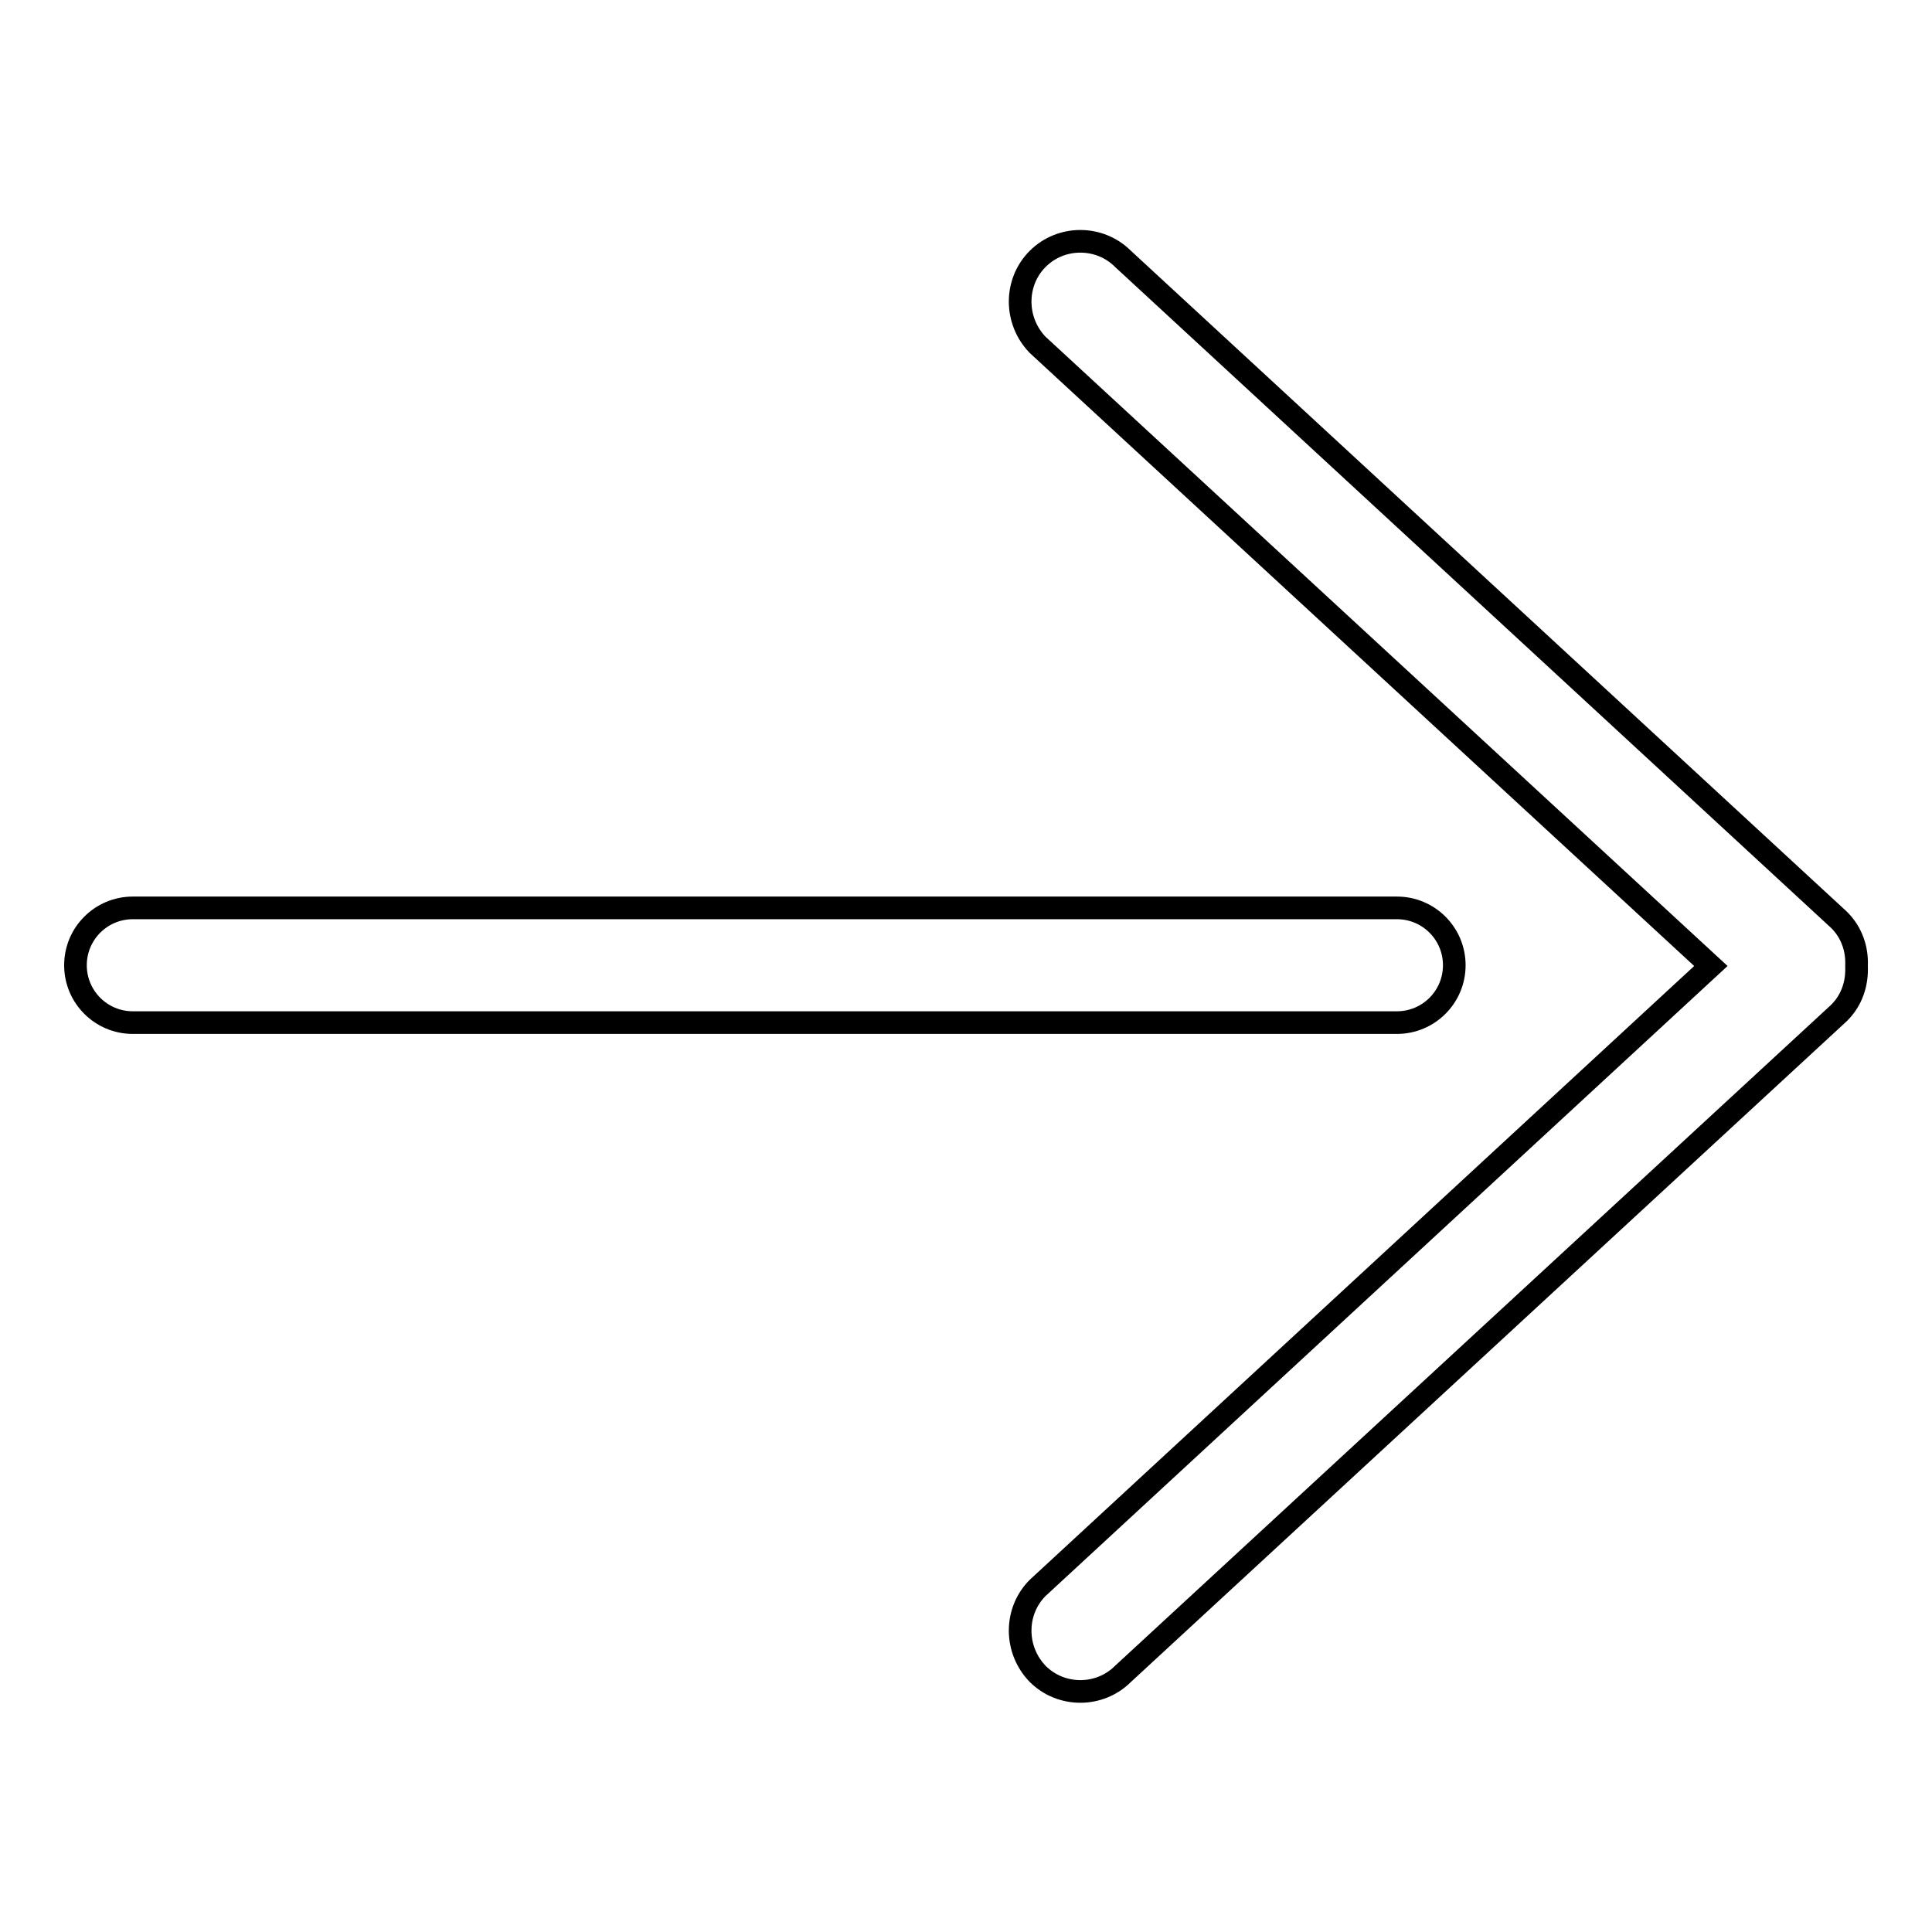
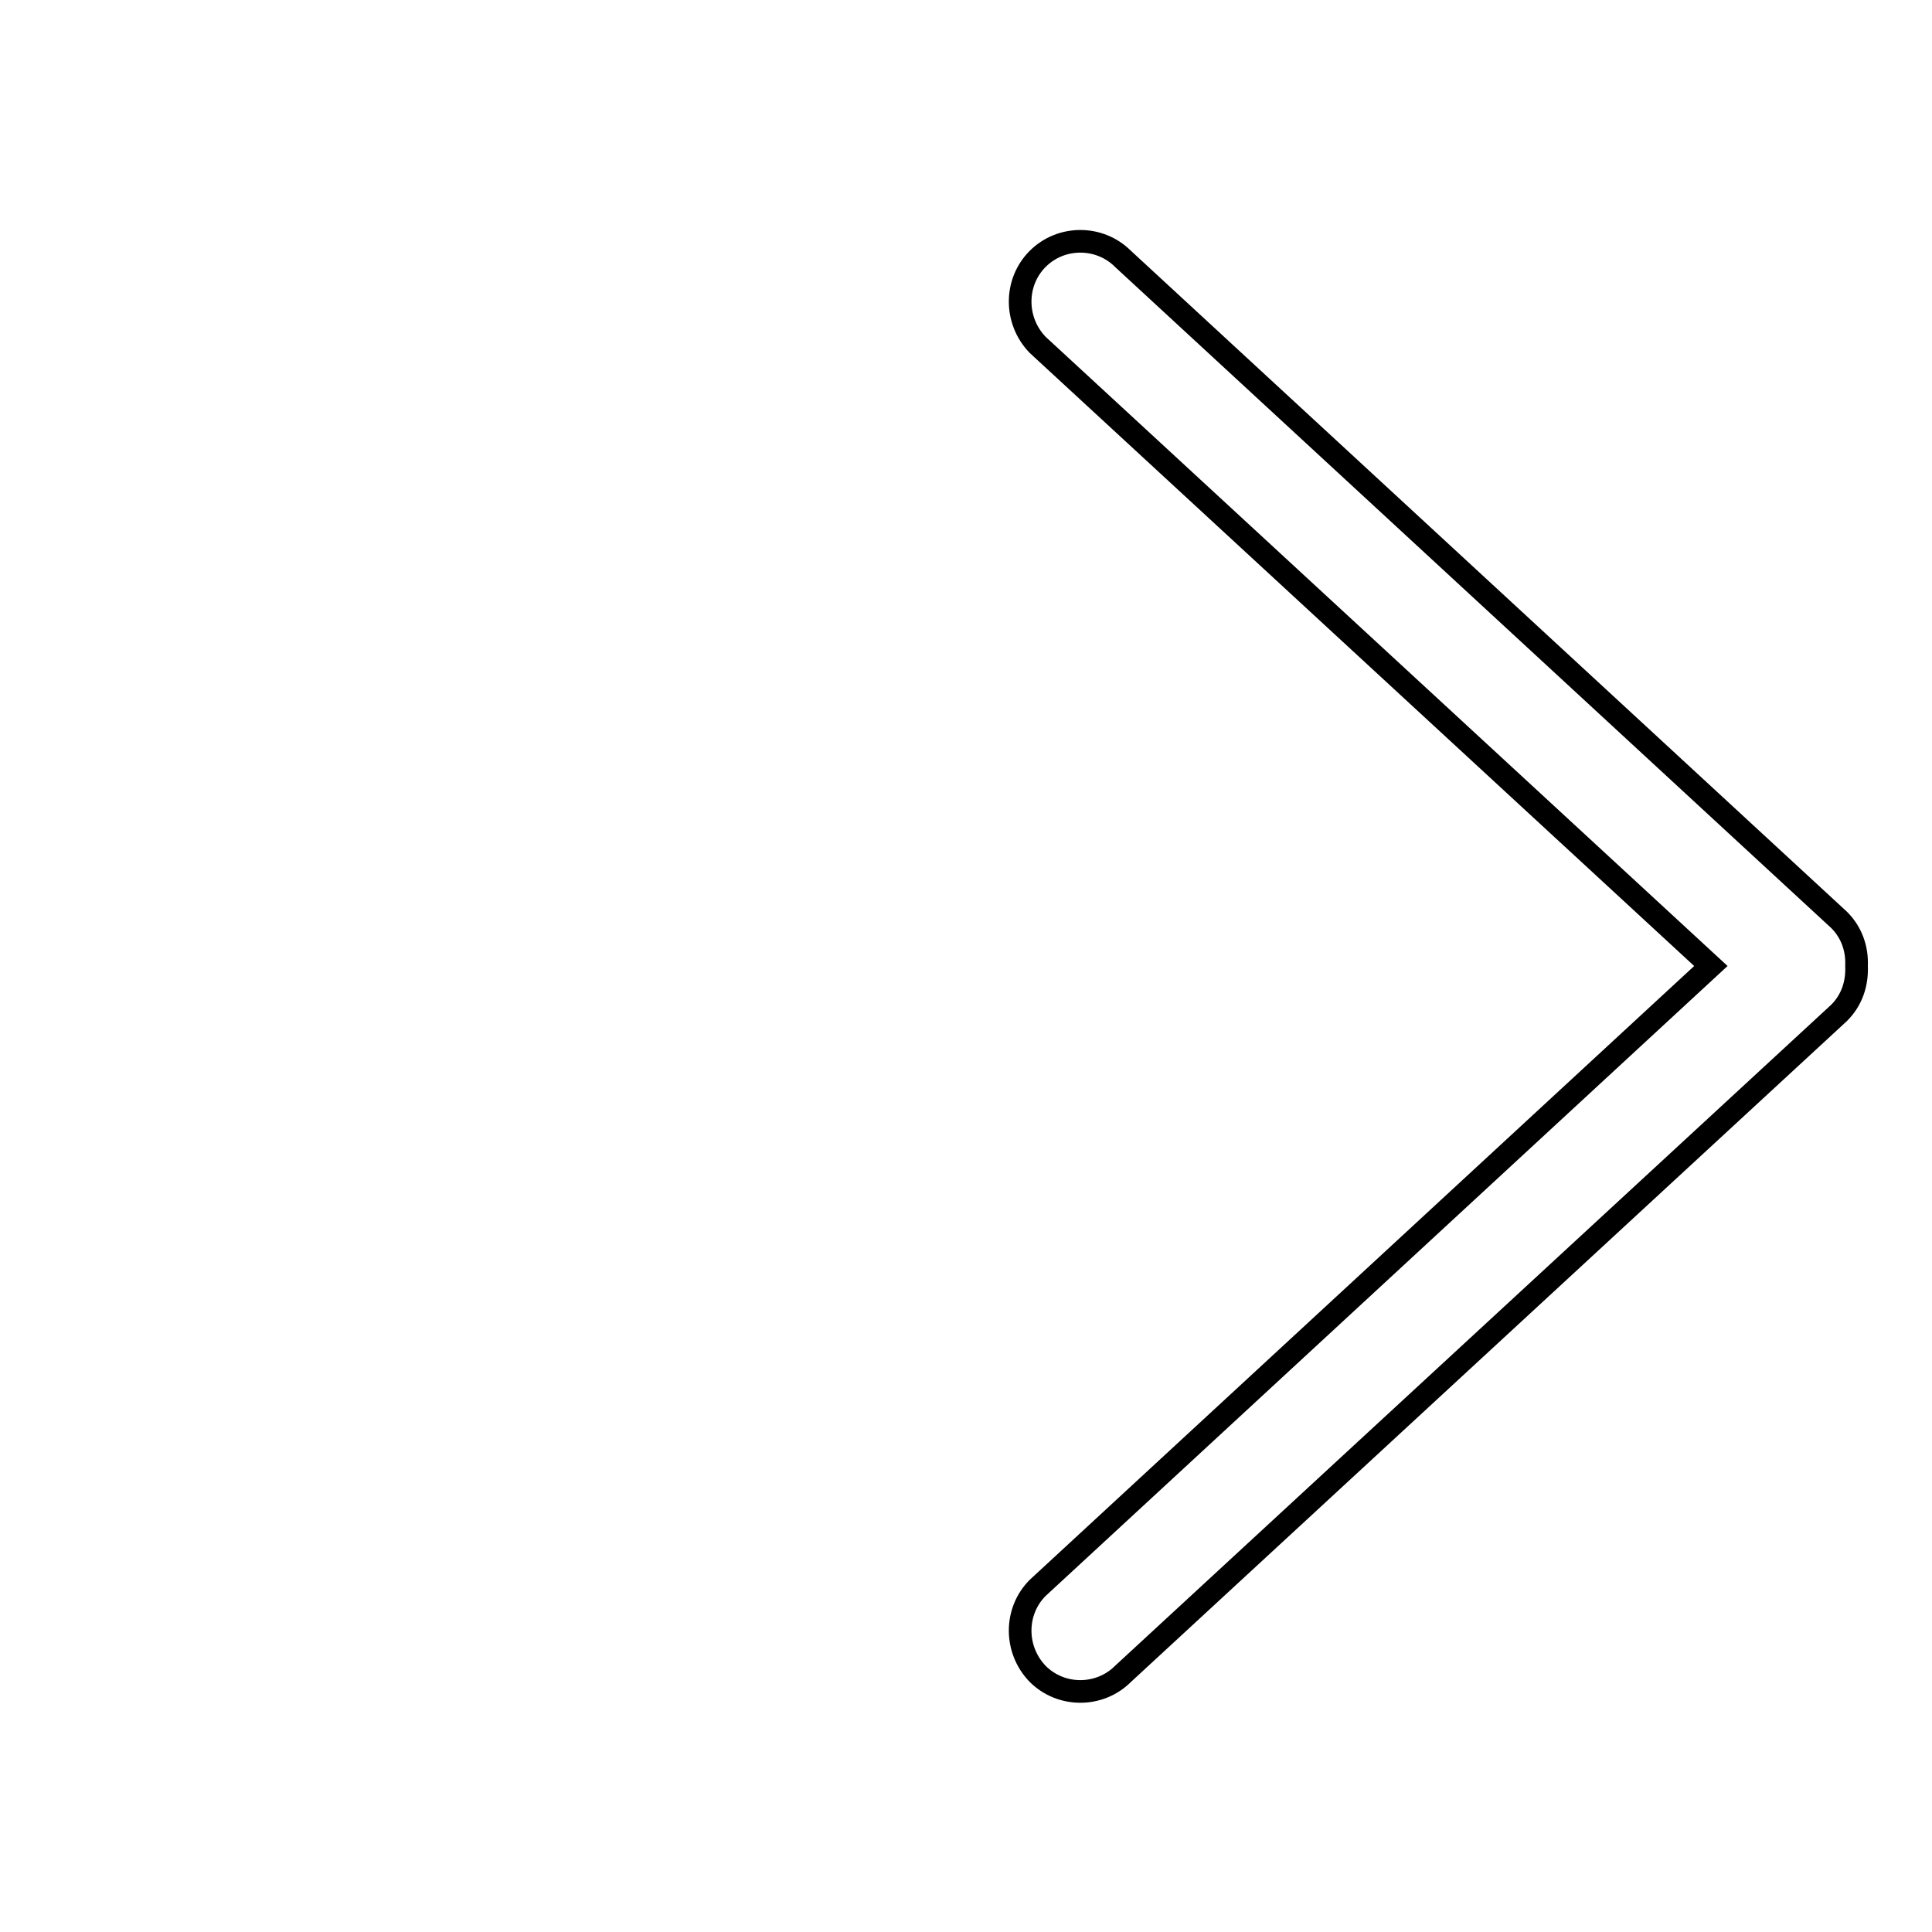
<svg xmlns="http://www.w3.org/2000/svg" version="1.1" x="0px" y="0px" viewBox="0 0 256 256" enable-background="new 0 0 256 256" xml:space="preserve">
  <g>
    <g>
      <path stroke-width="3" fill-opacity="0" stroke="#000000" d="M148.8,34.3c-3.1-3.1-8.2-3.1-11.3,0c-3.1,3.1-3.1,8.2,0,11.4l89.2,82.3l-89.2,82.4c-3.1,3.1-3.1,8.2,0,11.4c3.1,3.1,8.2,3.1,11.3,0l94.9-87.6c1.7-1.7,2.4-3.9,2.3-6.2c0.1-2.2-0.6-4.4-2.3-6.1L148.8,34.3L148.8,34.3z" />
-       <path stroke-width="3" fill-opacity="0" stroke="#000000" d="M17.6,120.3h167.5c4.2,0,7.6,3.4,7.6,7.6s-3.4,7.6-7.6,7.6H17.6c-4.2,0-7.6-3.4-7.6-7.6C10,123.7,13.4,120.3,17.6,120.3z" />
    </g>
  </g>
</svg>